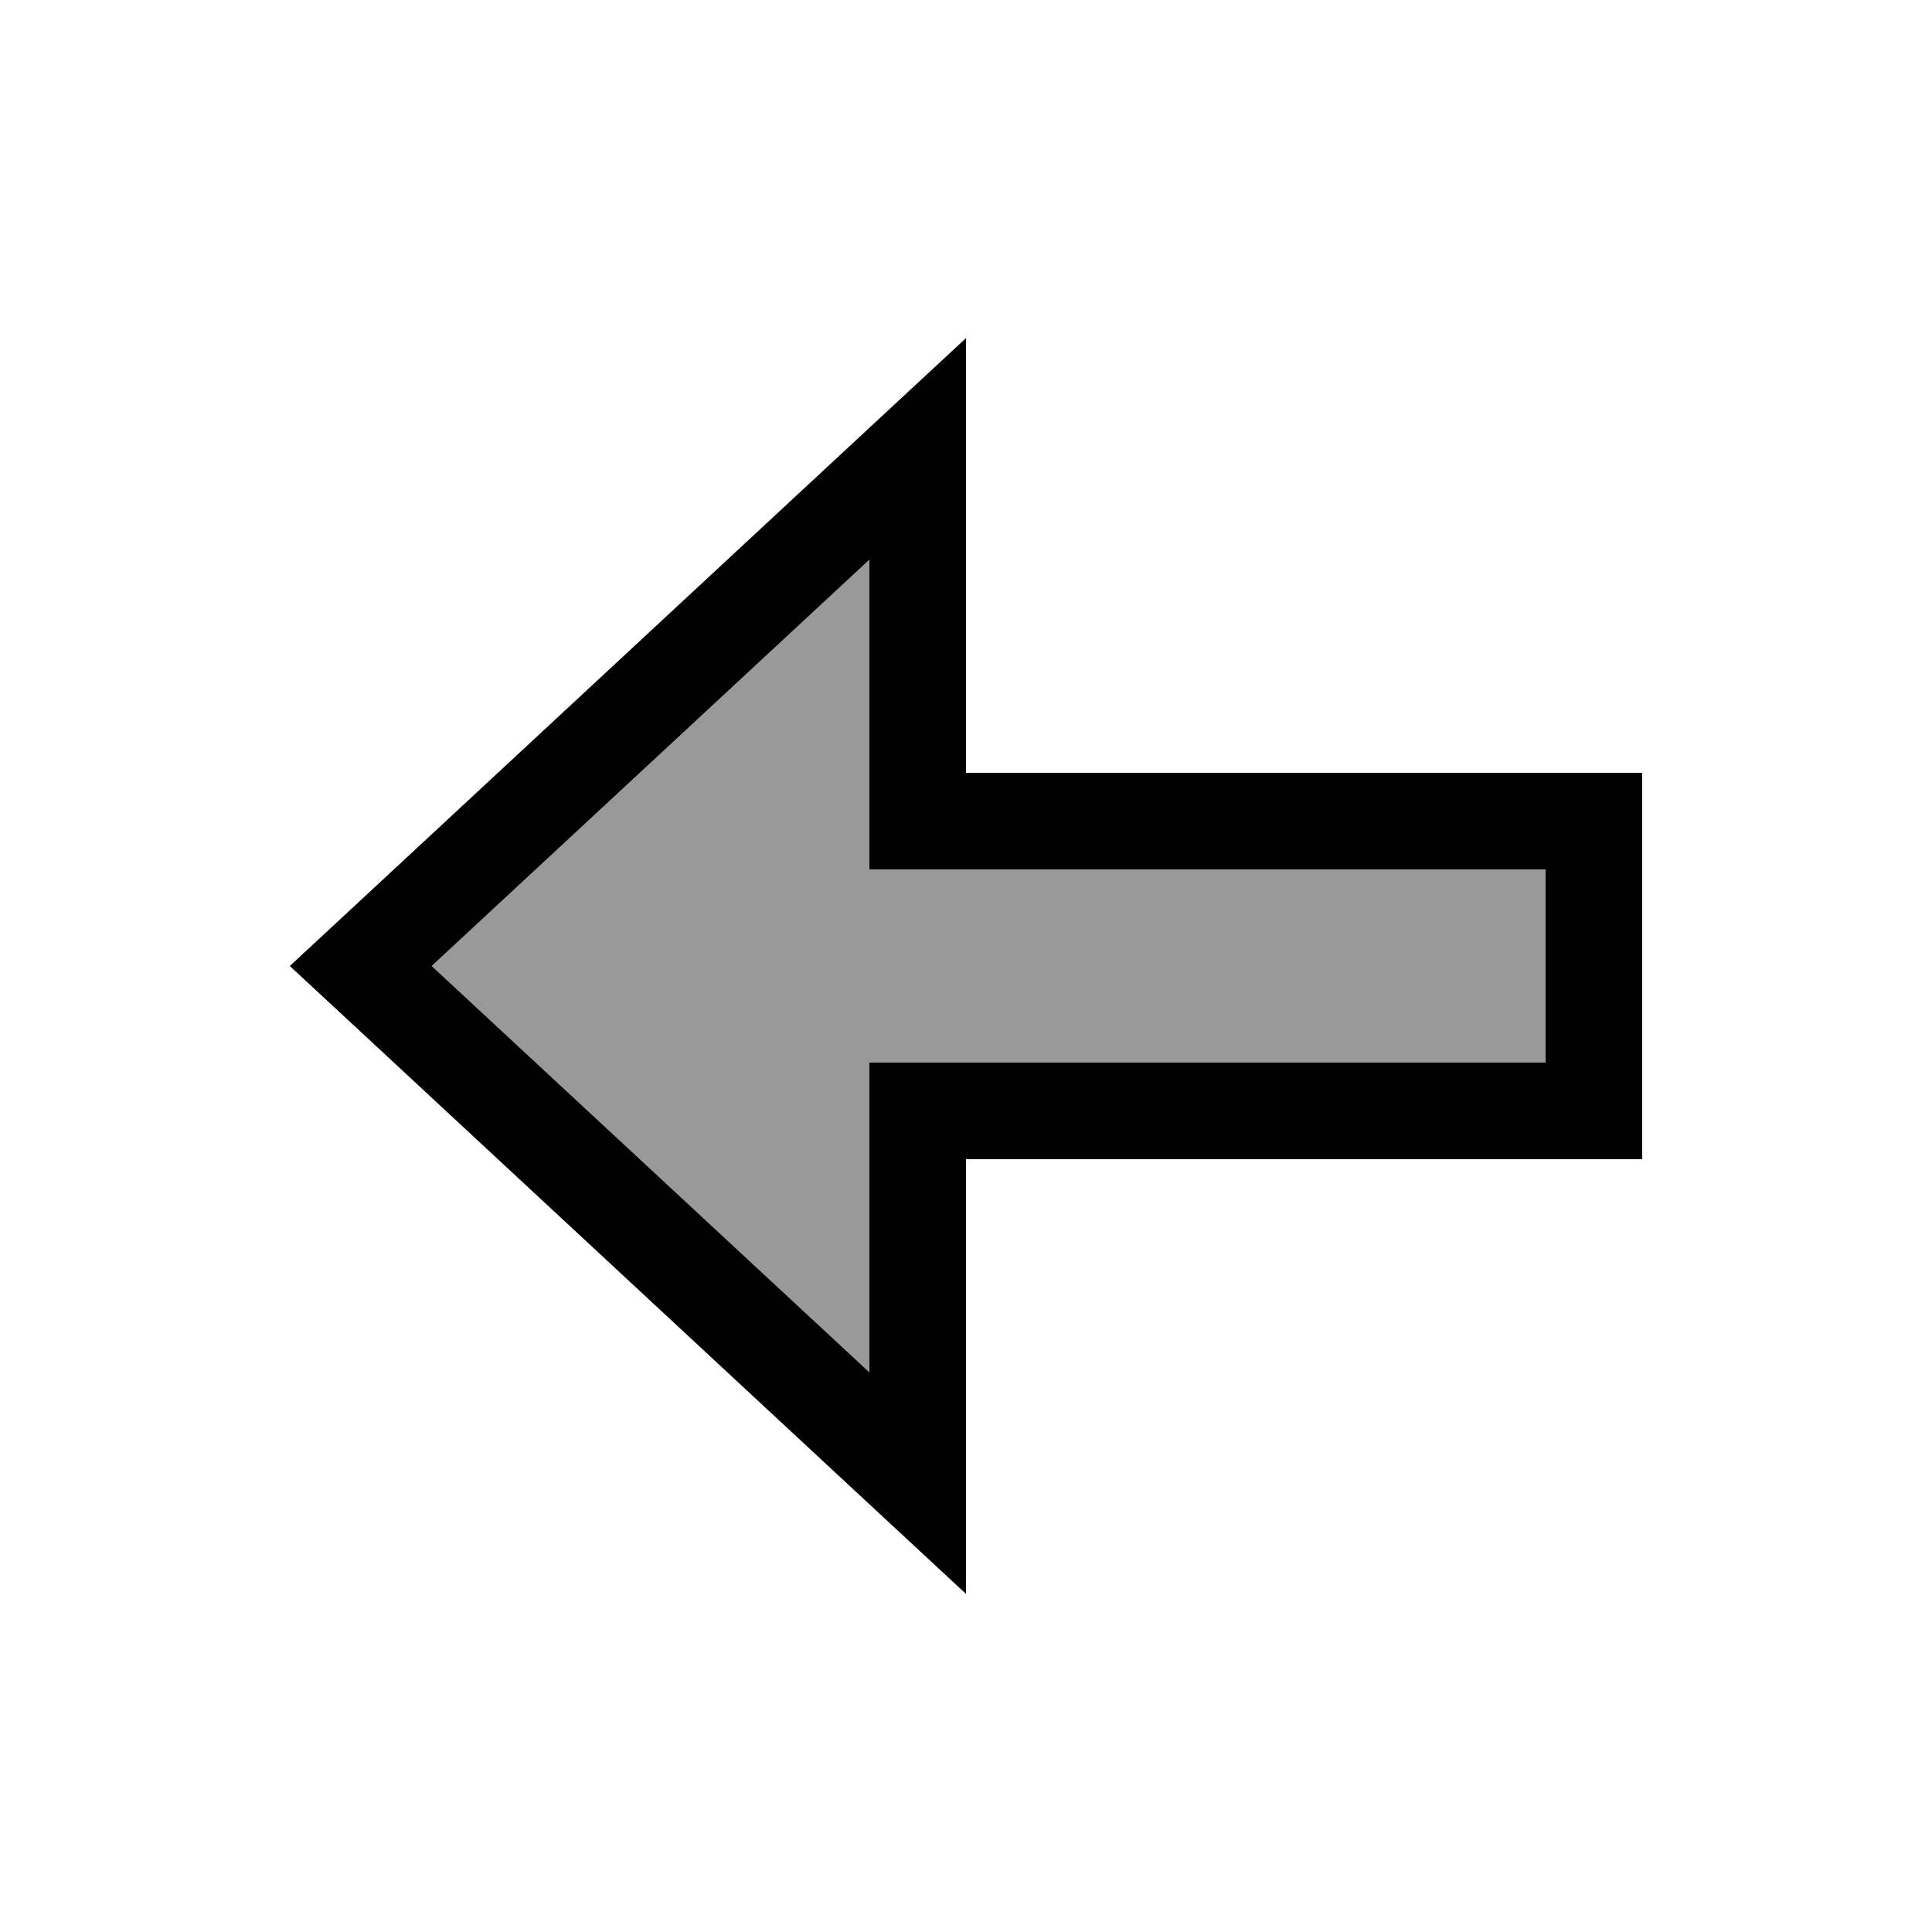
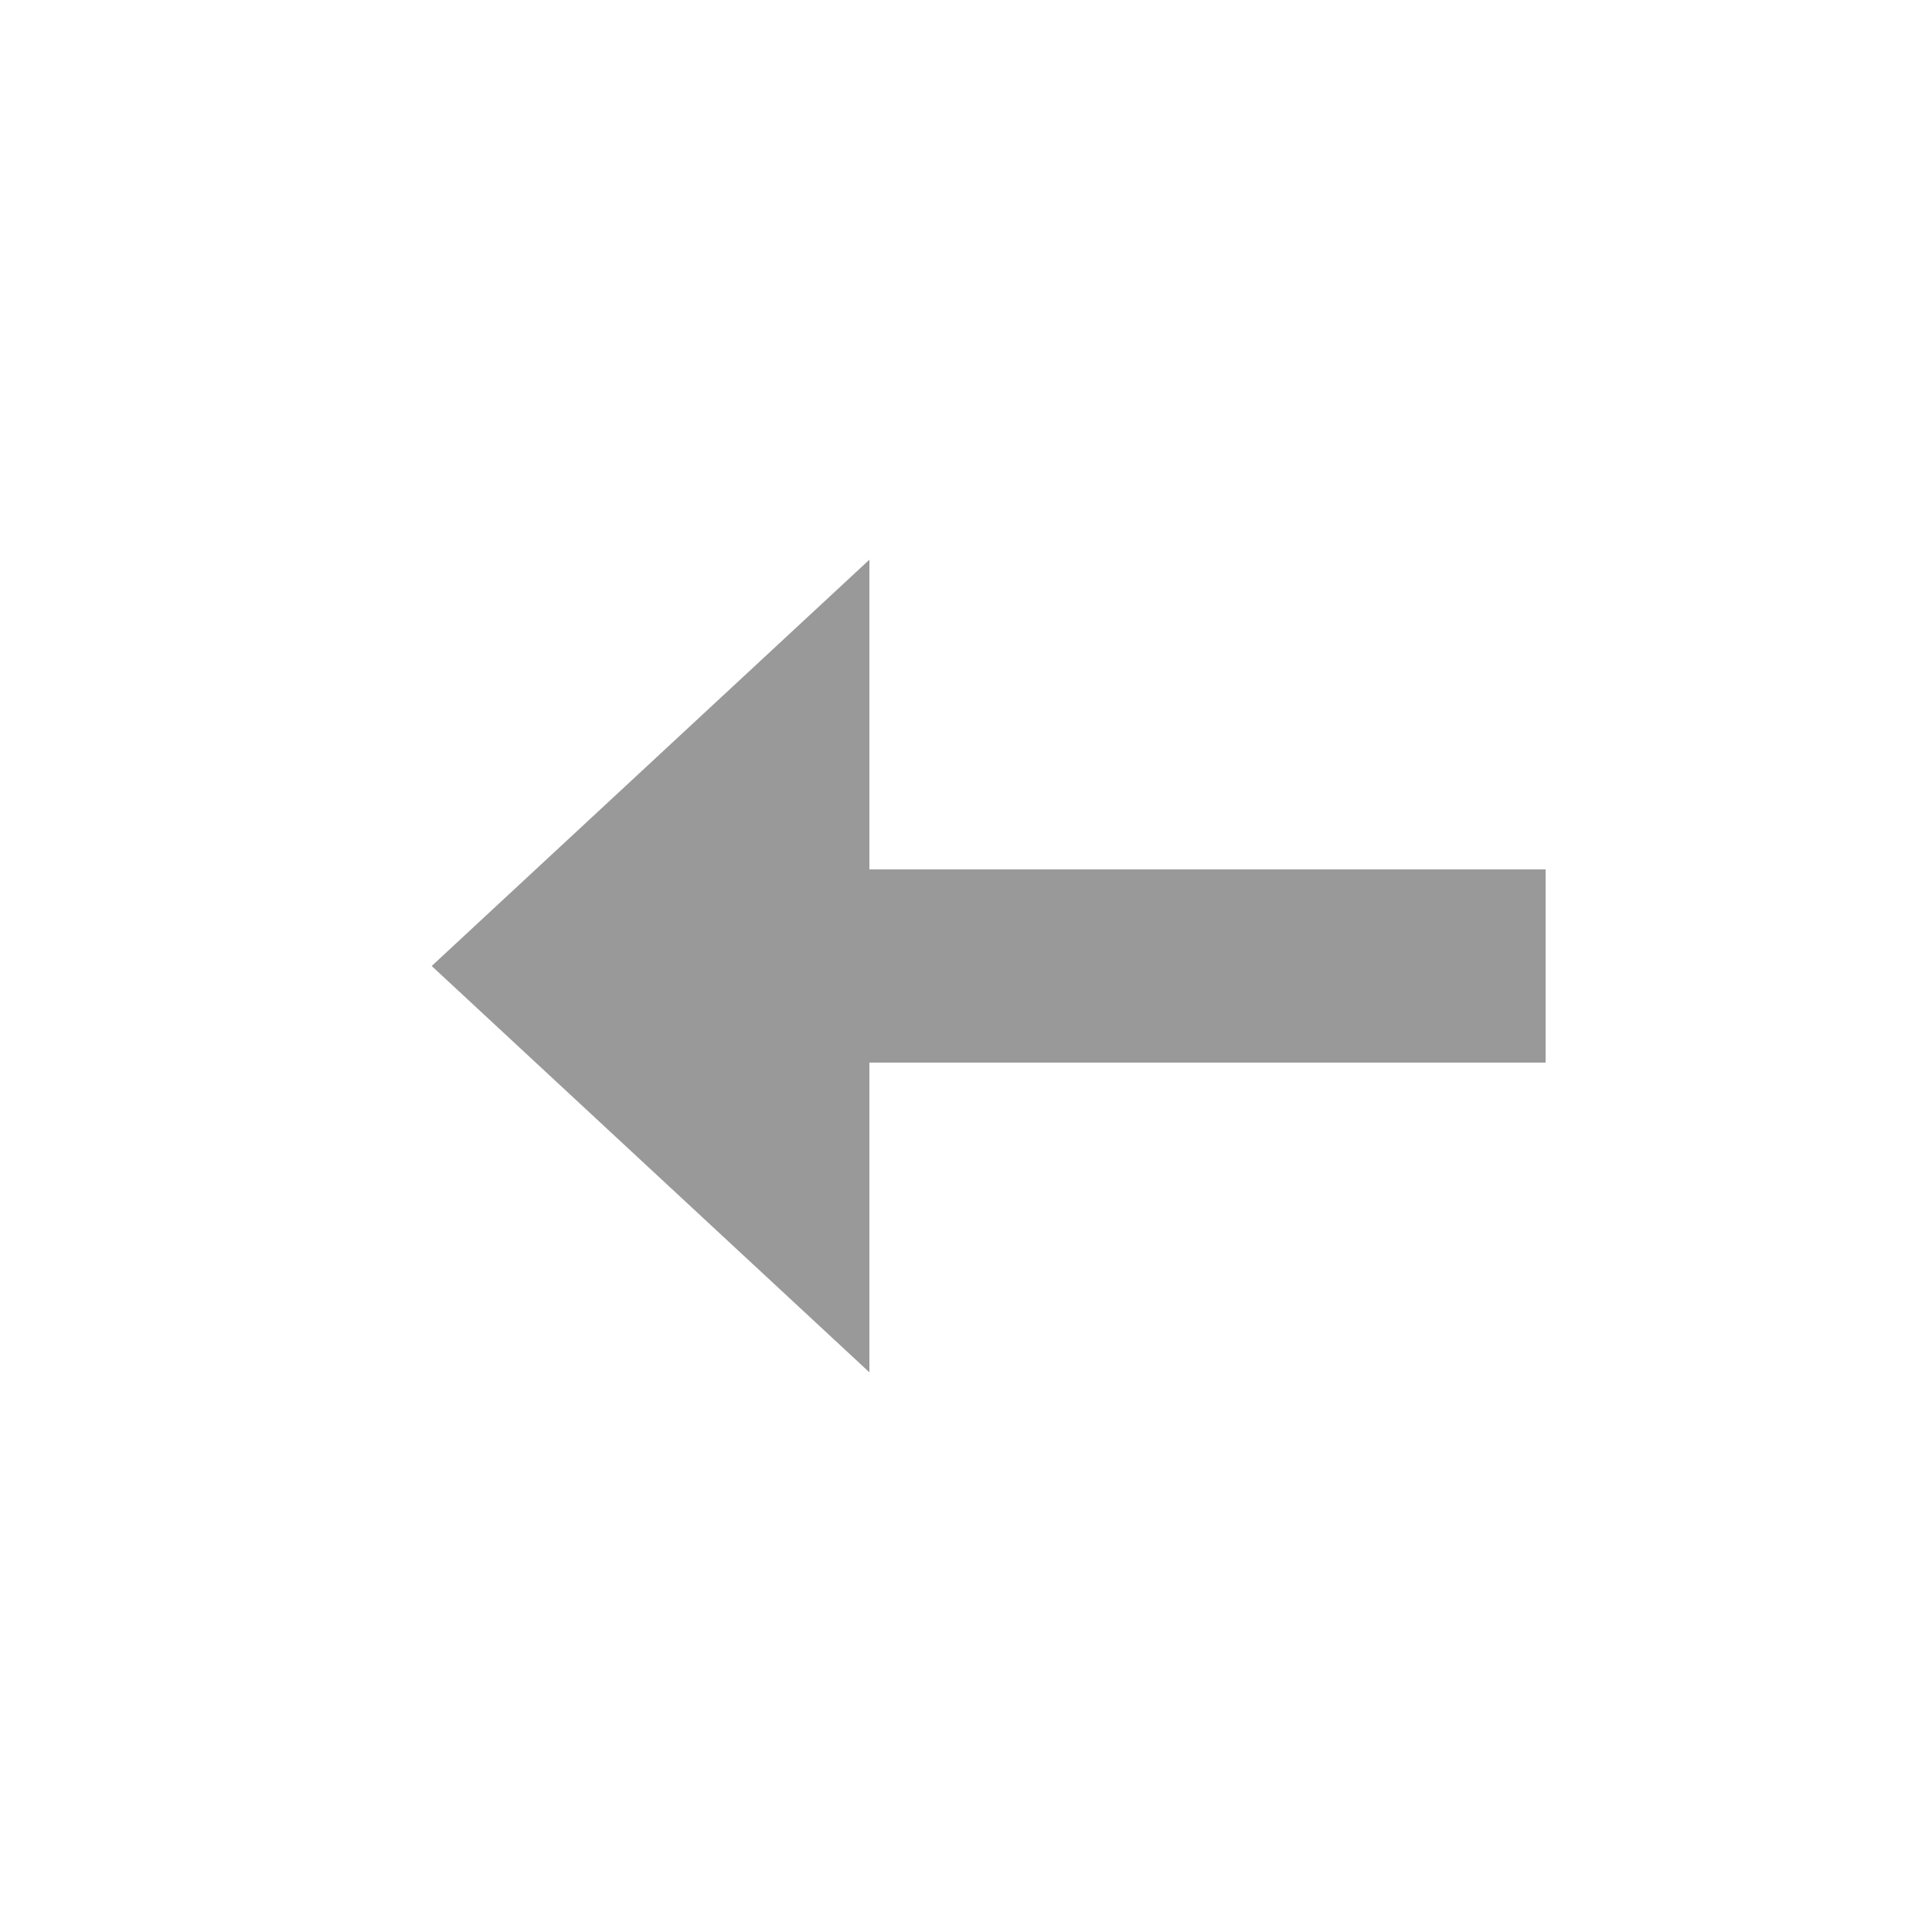
<svg xmlns="http://www.w3.org/2000/svg" viewBox="0 0 640 640">
  <path opacity=".4" fill="currentColor" d="M143 320L288 454.6L288 352L512 352L512 288L288 288L288 185.4L143 320z" />
-   <path fill="currentColor" d="M320 224L320 256L544 256L544 384L320 384L320 528L288 498.3L119.5 341.8L96 320L119.5 298.2L288 141.7L320 112L320 224zM288 185.4L143 320L288 454.6L288 352L512 352L512 288L288 288L288 185.4z" />
</svg>